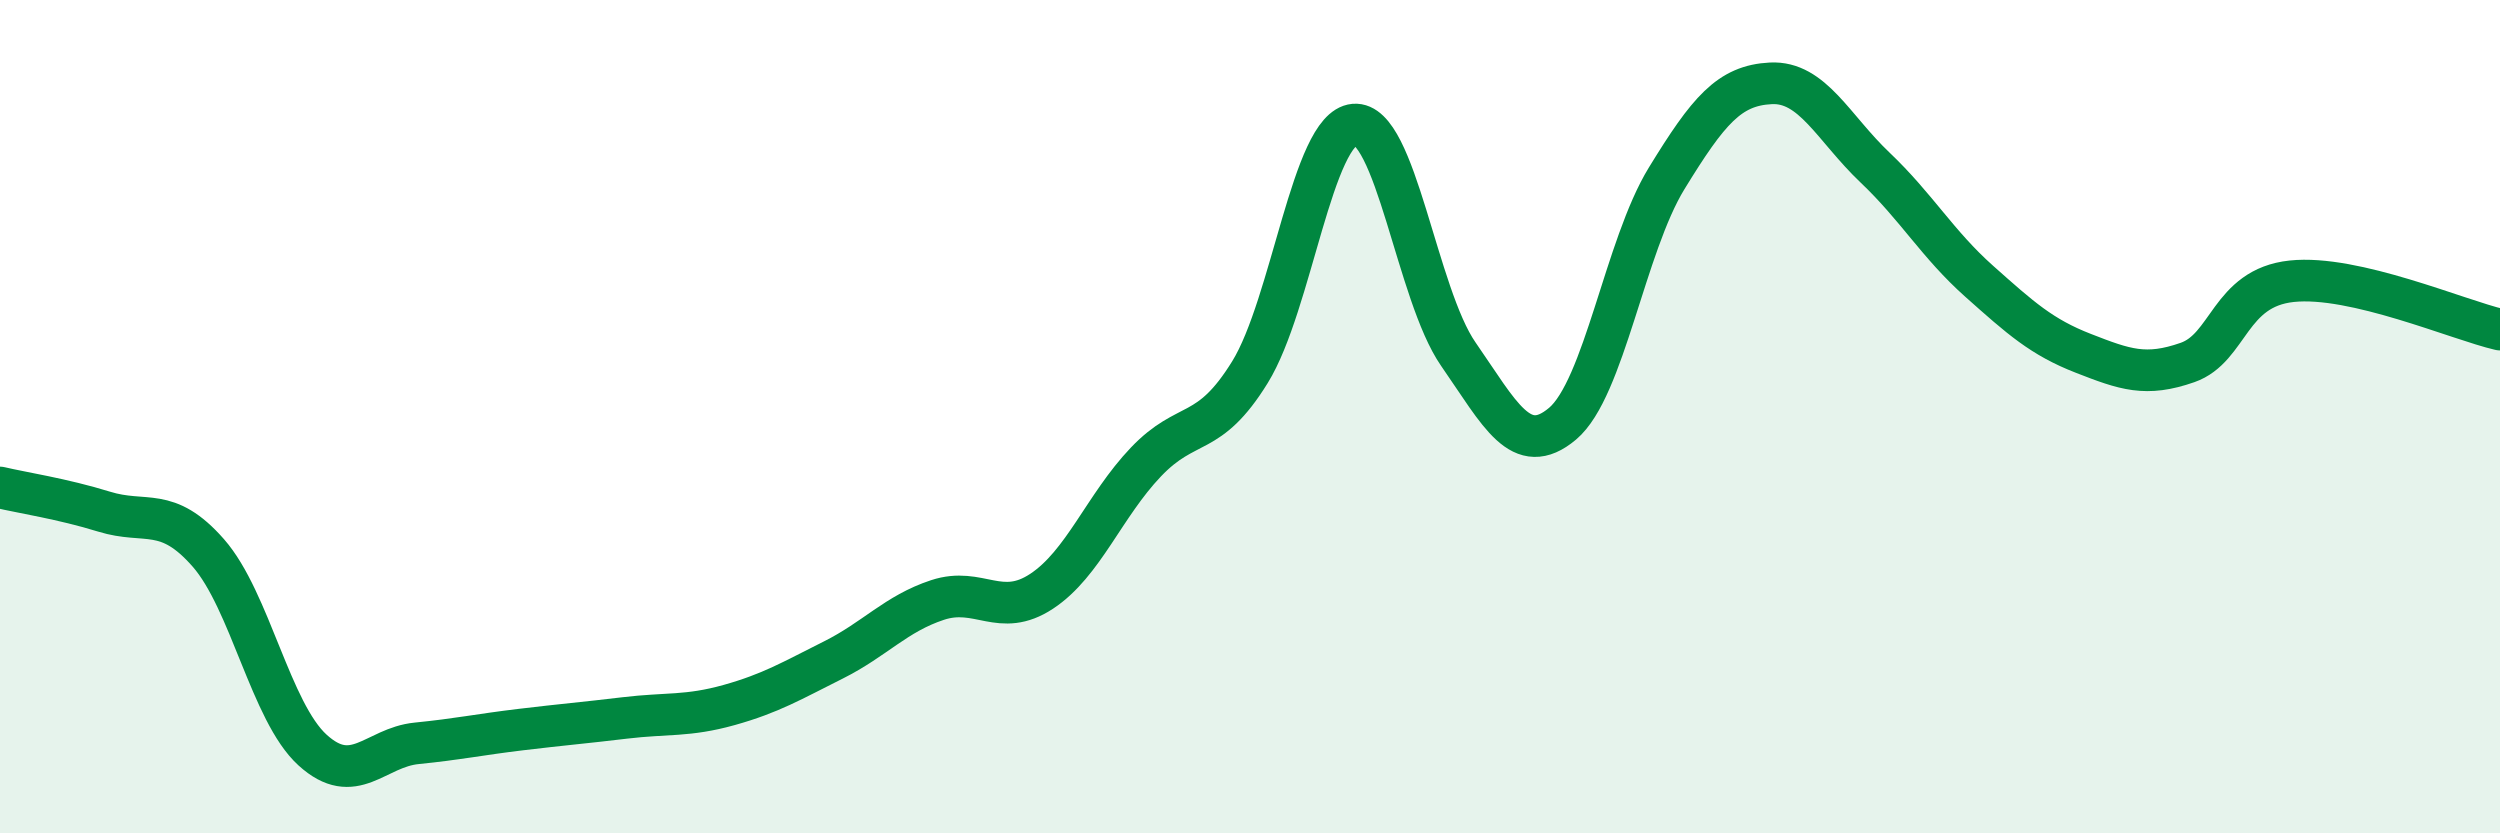
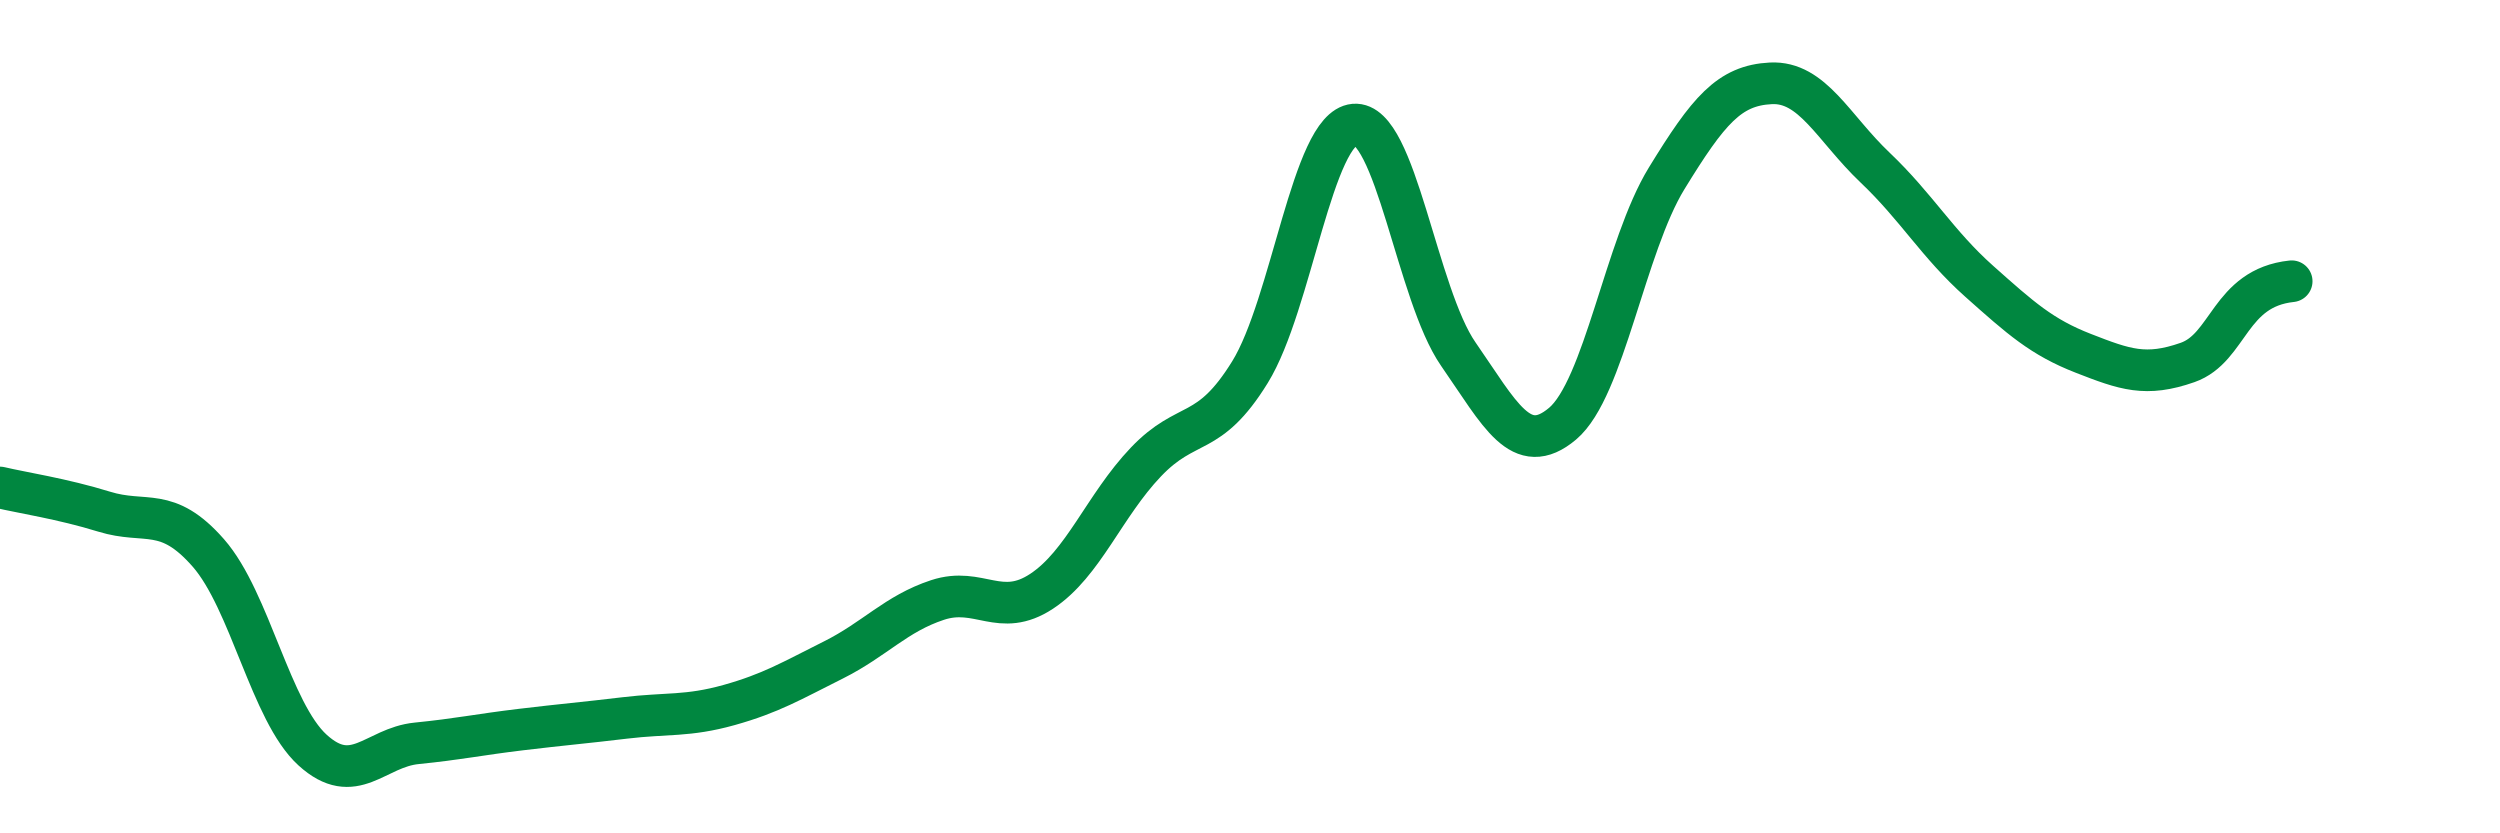
<svg xmlns="http://www.w3.org/2000/svg" width="60" height="20" viewBox="0 0 60 20">
-   <path d="M 0,11.7 C 0.5,11.82 1.5,11.97 2.5,12.28 C 3.5,12.59 4,12.13 5,13.27 C 6,14.41 6.5,17.09 7.5,18 C 8.5,18.91 9,17.94 10,17.84 C 11,17.74 11.5,17.63 12.5,17.51 C 13.5,17.39 14,17.35 15,17.23 C 16,17.11 16.5,17.2 17.5,16.92 C 18.5,16.64 19,16.34 20,15.84 C 21,15.34 21.5,14.73 22.5,14.4 C 23.5,14.07 24,14.85 25,14.19 C 26,13.53 26.5,12.14 27.5,11.09 C 28.5,10.04 29,10.55 30,8.93 C 31,7.31 31.5,3.08 32.5,2.99 C 33.5,2.9 34,7.06 35,8.5 C 36,9.94 36.5,11.01 37.5,10.17 C 38.5,9.33 39,5.91 40,4.28 C 41,2.65 41.5,2.05 42.5,2 C 43.5,1.95 44,3.07 45,4.02 C 46,4.97 46.5,5.86 47.5,6.75 C 48.5,7.64 49,8.09 50,8.48 C 51,8.87 51.5,9.05 52.5,8.7 C 53.5,8.35 53.5,6.91 55,6.75 C 56.5,6.59 59,7.68 60,7.91L60 20L0 20Z" fill="#008740" opacity="0.1" stroke-linecap="round" stroke-linejoin="round" />
-   <path d="M 0,11.7 C 0.5,11.82 1.5,11.97 2.5,12.28 C 3.5,12.59 4,12.13 5,13.27 C 6,14.41 6.5,17.09 7.5,18 C 8.5,18.91 9,17.94 10,17.84 C 11,17.74 11.5,17.63 12.5,17.51 C 13.5,17.39 14,17.35 15,17.23 C 16,17.11 16.5,17.2 17.5,16.92 C 18.5,16.64 19,16.34 20,15.84 C 21,15.34 21.5,14.73 22.5,14.4 C 23.5,14.07 24,14.85 25,14.19 C 26,13.53 26.5,12.14 27.5,11.09 C 28.5,10.04 29,10.55 30,8.93 C 31,7.31 31.5,3.08 32.5,2.99 C 33.5,2.9 34,7.06 35,8.5 C 36,9.94 36.5,11.01 37.5,10.17 C 38.5,9.33 39,5.91 40,4.28 C 41,2.65 41.5,2.05 42.5,2 C 43.5,1.95 44,3.07 45,4.02 C 46,4.97 46.5,5.86 47.5,6.75 C 48.5,7.64 49,8.09 50,8.48 C 51,8.87 51.5,9.05 52.5,8.7 C 53.5,8.35 53.5,6.91 55,6.75 C 56.5,6.59 59,7.68 60,7.91" stroke="#008740" stroke-width="1" fill="none" stroke-linecap="round" stroke-linejoin="round" />
+   <path d="M 0,11.7 C 0.5,11.82 1.5,11.97 2.5,12.28 C 3.5,12.59 4,12.13 5,13.27 C 6,14.41 6.5,17.09 7.5,18 C 8.5,18.91 9,17.94 10,17.84 C 11,17.74 11.5,17.63 12.5,17.51 C 13.5,17.39 14,17.35 15,17.23 C 16,17.11 16.5,17.2 17.5,16.92 C 18.5,16.64 19,16.34 20,15.84 C 21,15.34 21.5,14.73 22.5,14.4 C 23.5,14.07 24,14.85 25,14.19 C 26,13.53 26.5,12.14 27.5,11.09 C 28.5,10.04 29,10.55 30,8.93 C 31,7.31 31.5,3.08 32.5,2.99 C 33.5,2.9 34,7.06 35,8.5 C 36,9.94 36.5,11.01 37.5,10.17 C 38.5,9.33 39,5.91 40,4.28 C 41,2.65 41.5,2.05 42.5,2 C 43.5,1.95 44,3.07 45,4.02 C 46,4.97 46.5,5.86 47.5,6.75 C 48.5,7.64 49,8.09 50,8.48 C 51,8.87 51.5,9.05 52.5,8.7 C 53.5,8.35 53.5,6.91 55,6.75 " stroke="#008740" stroke-width="1" fill="none" stroke-linecap="round" stroke-linejoin="round" />
</svg>